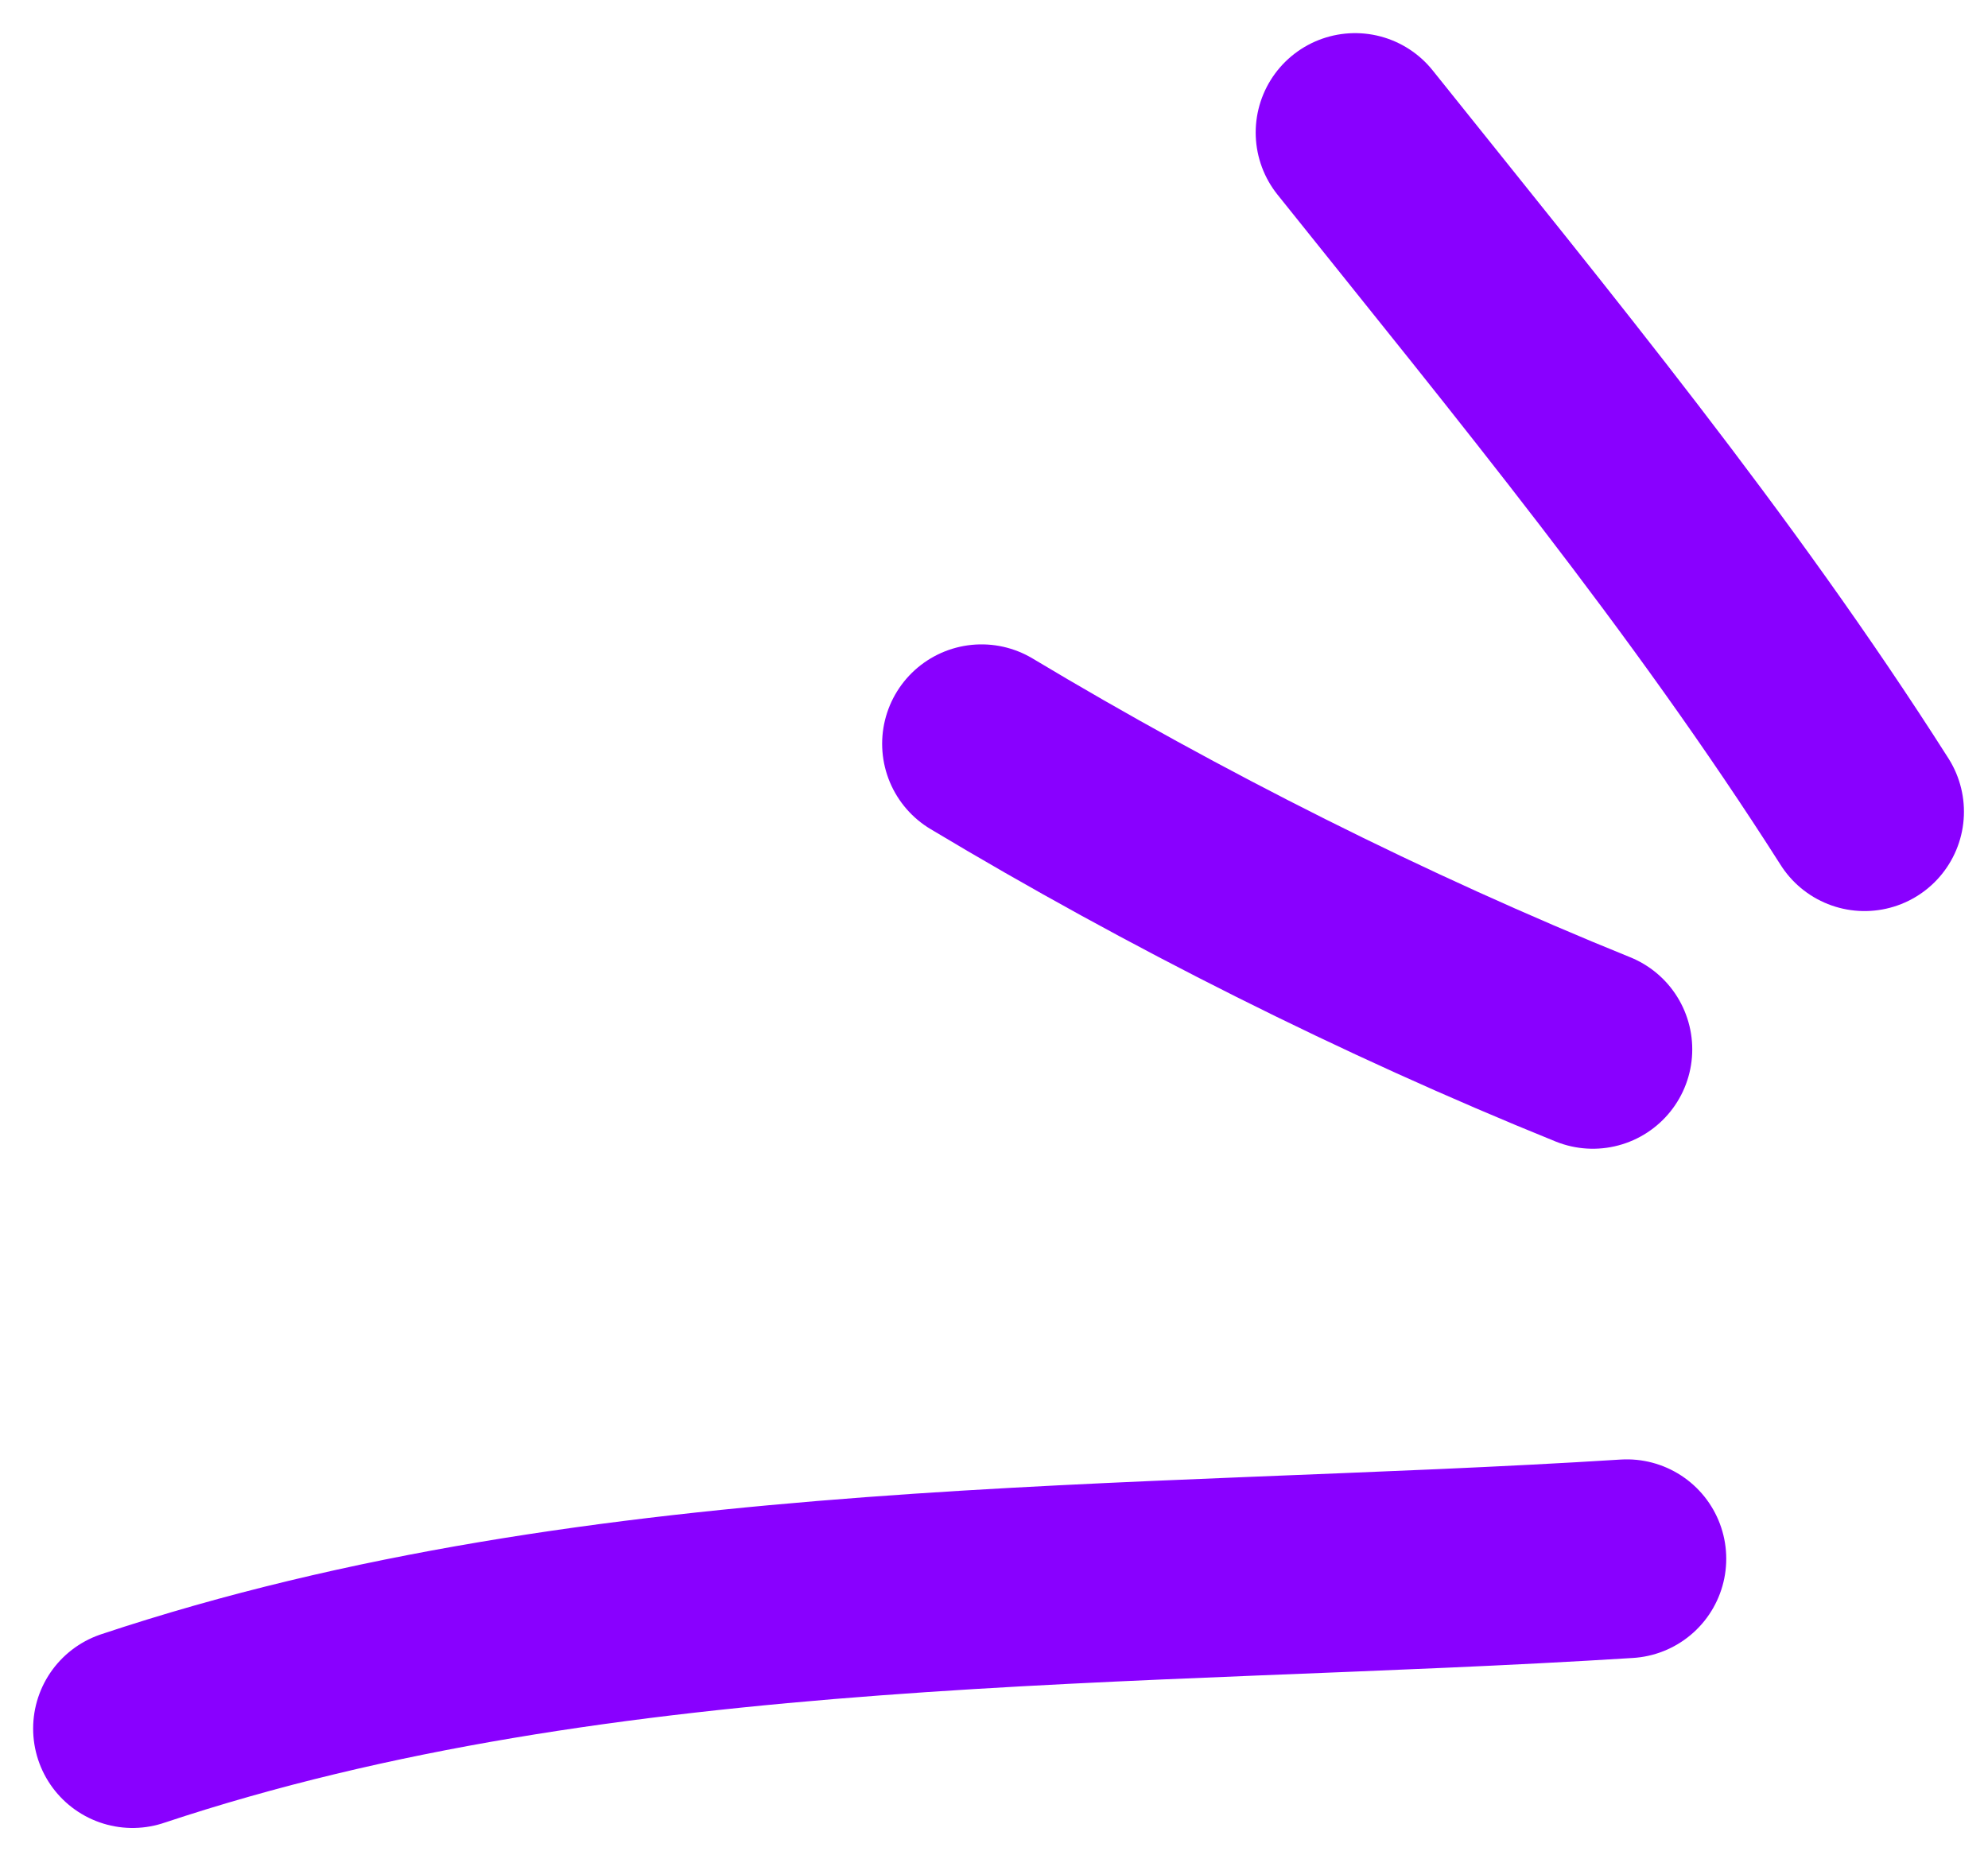
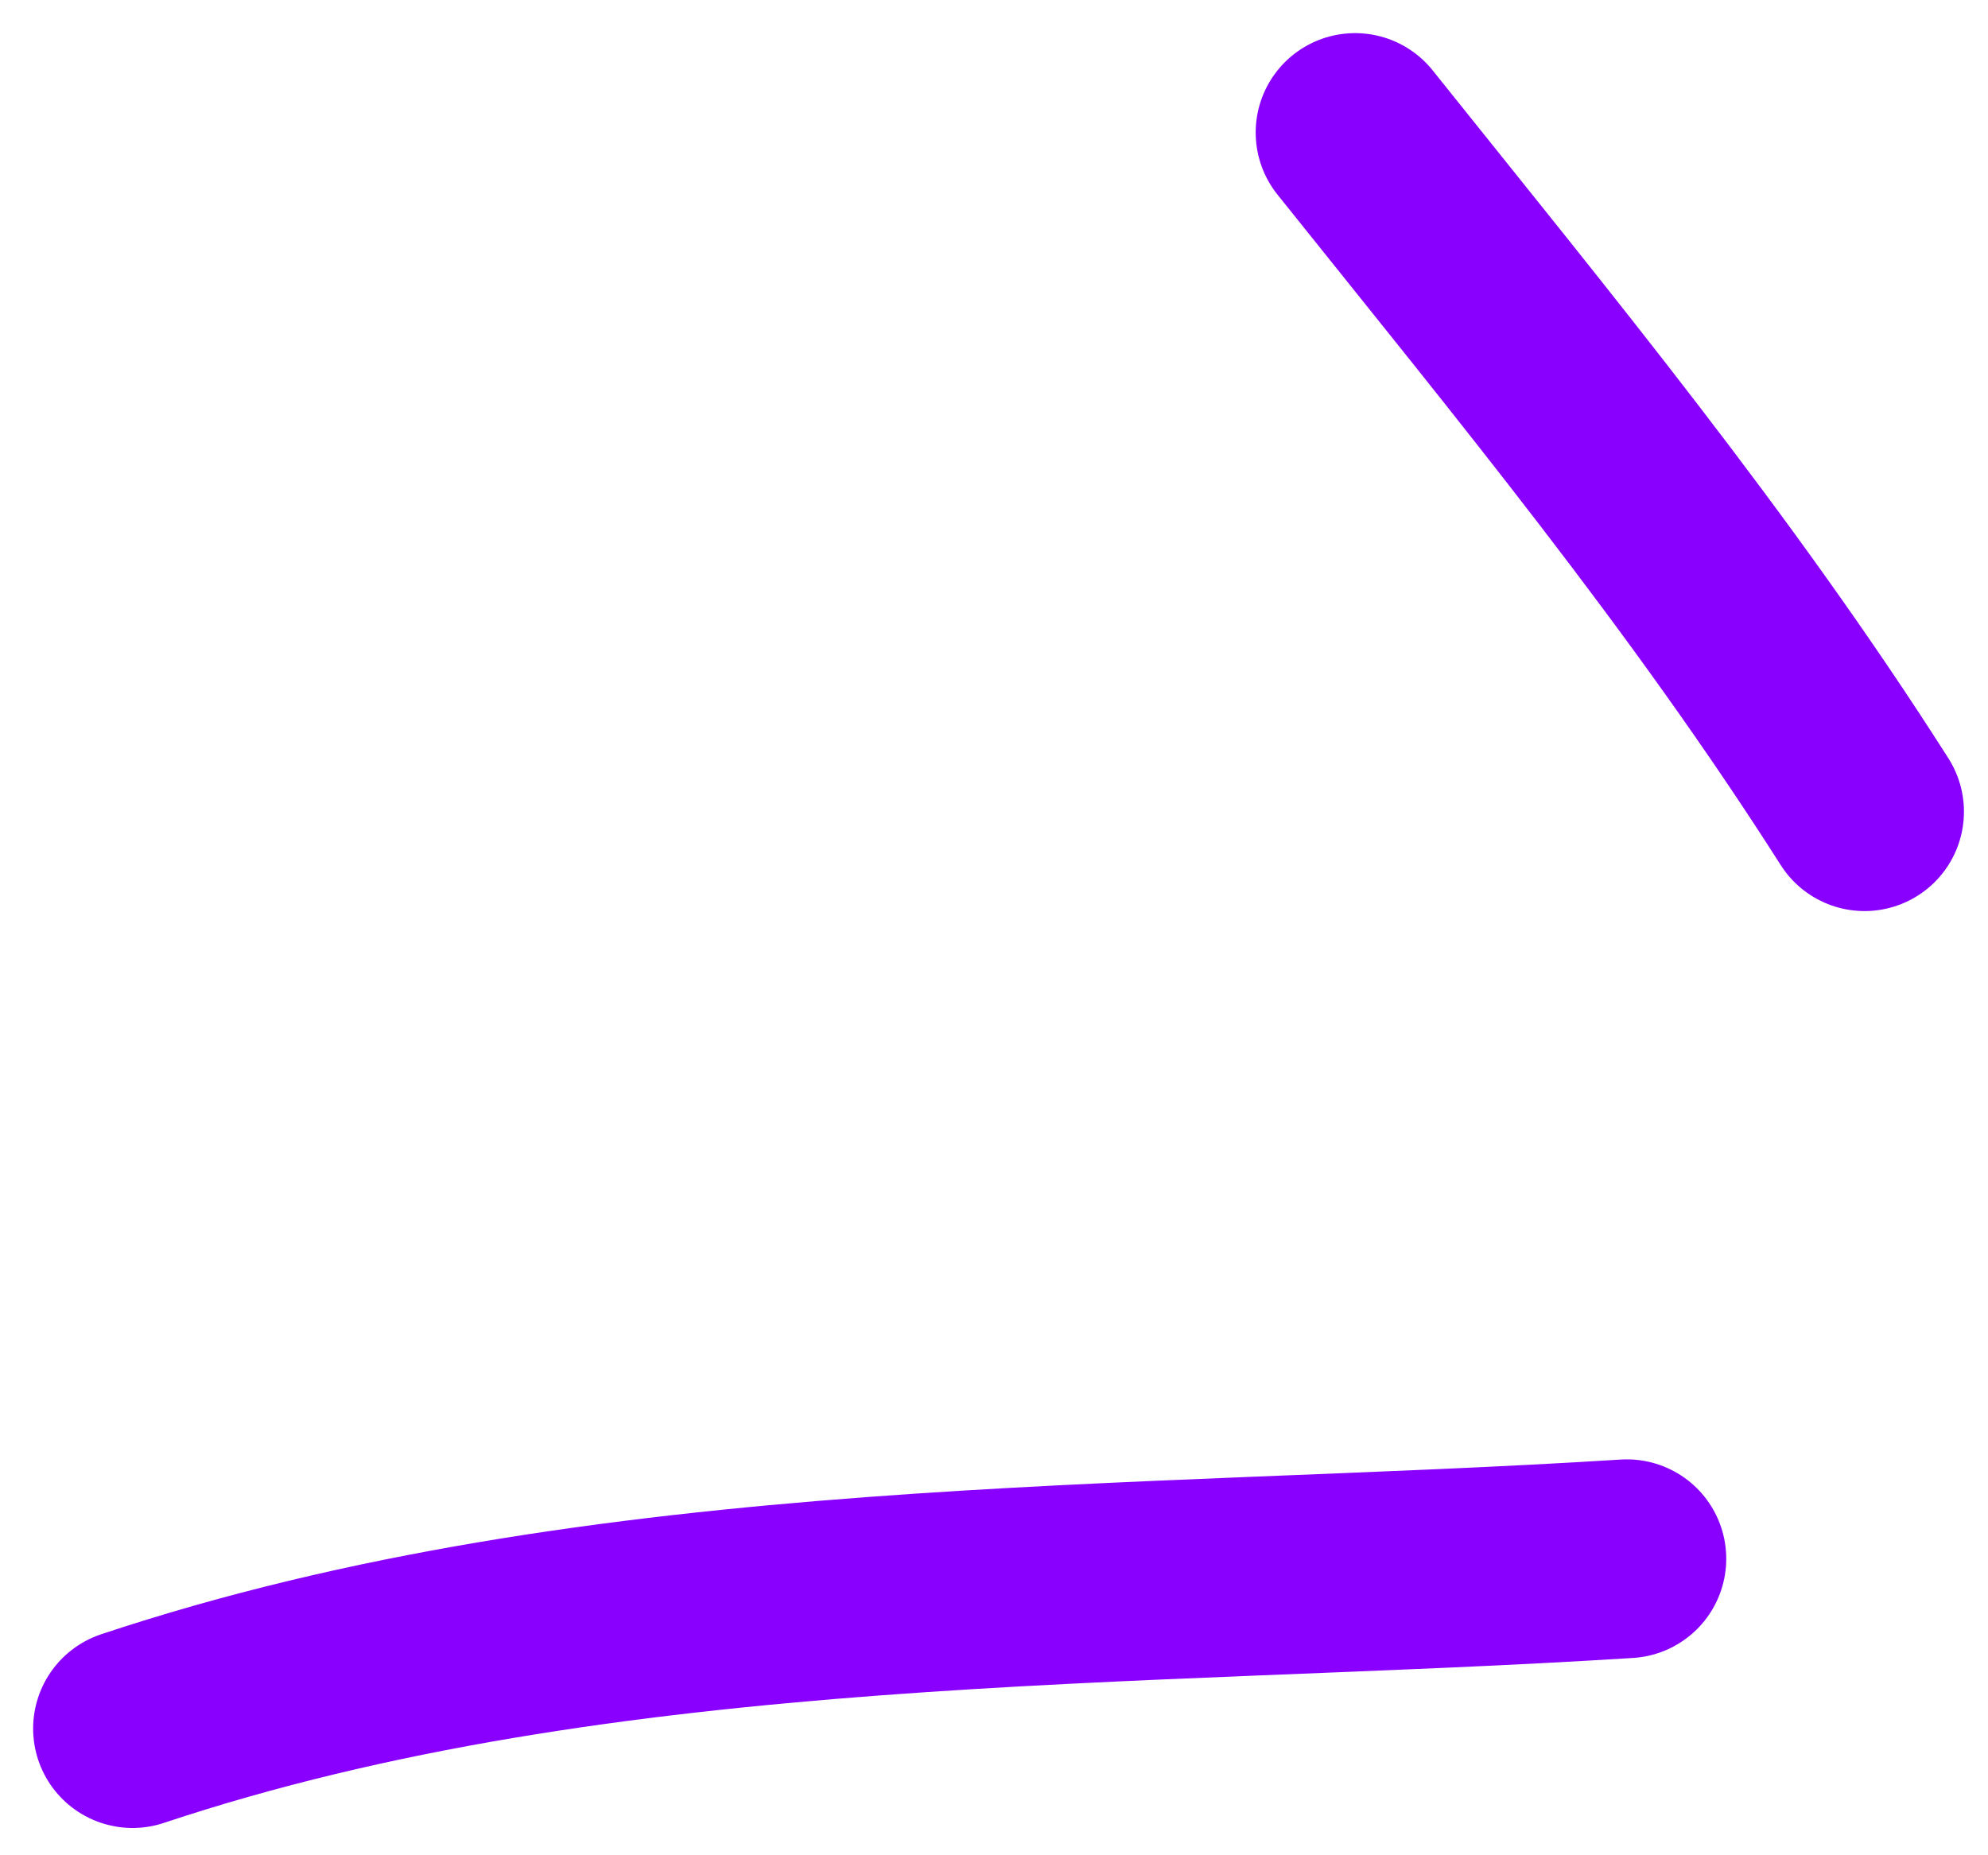
<svg xmlns="http://www.w3.org/2000/svg" width="30" height="28" viewBox="0 0 30 28" fill="none">
  <path d="M28.137 12.25C25.826 8.618 23.132 5.354 20.449 2" stroke="#8900FF" stroke-width="3" stroke-linecap="round" />
-   <path d="M24.037 15.837C20.887 14.562 17.714 12.965 14.812 11.225" stroke="#8900FF" stroke-width="3" stroke-linecap="round" />
  <path d="M24.55 23.525C17.159 23.991 9.12 23.715 2 26.088" stroke="#8900FF" stroke-width="3" stroke-linecap="round" />
</svg>